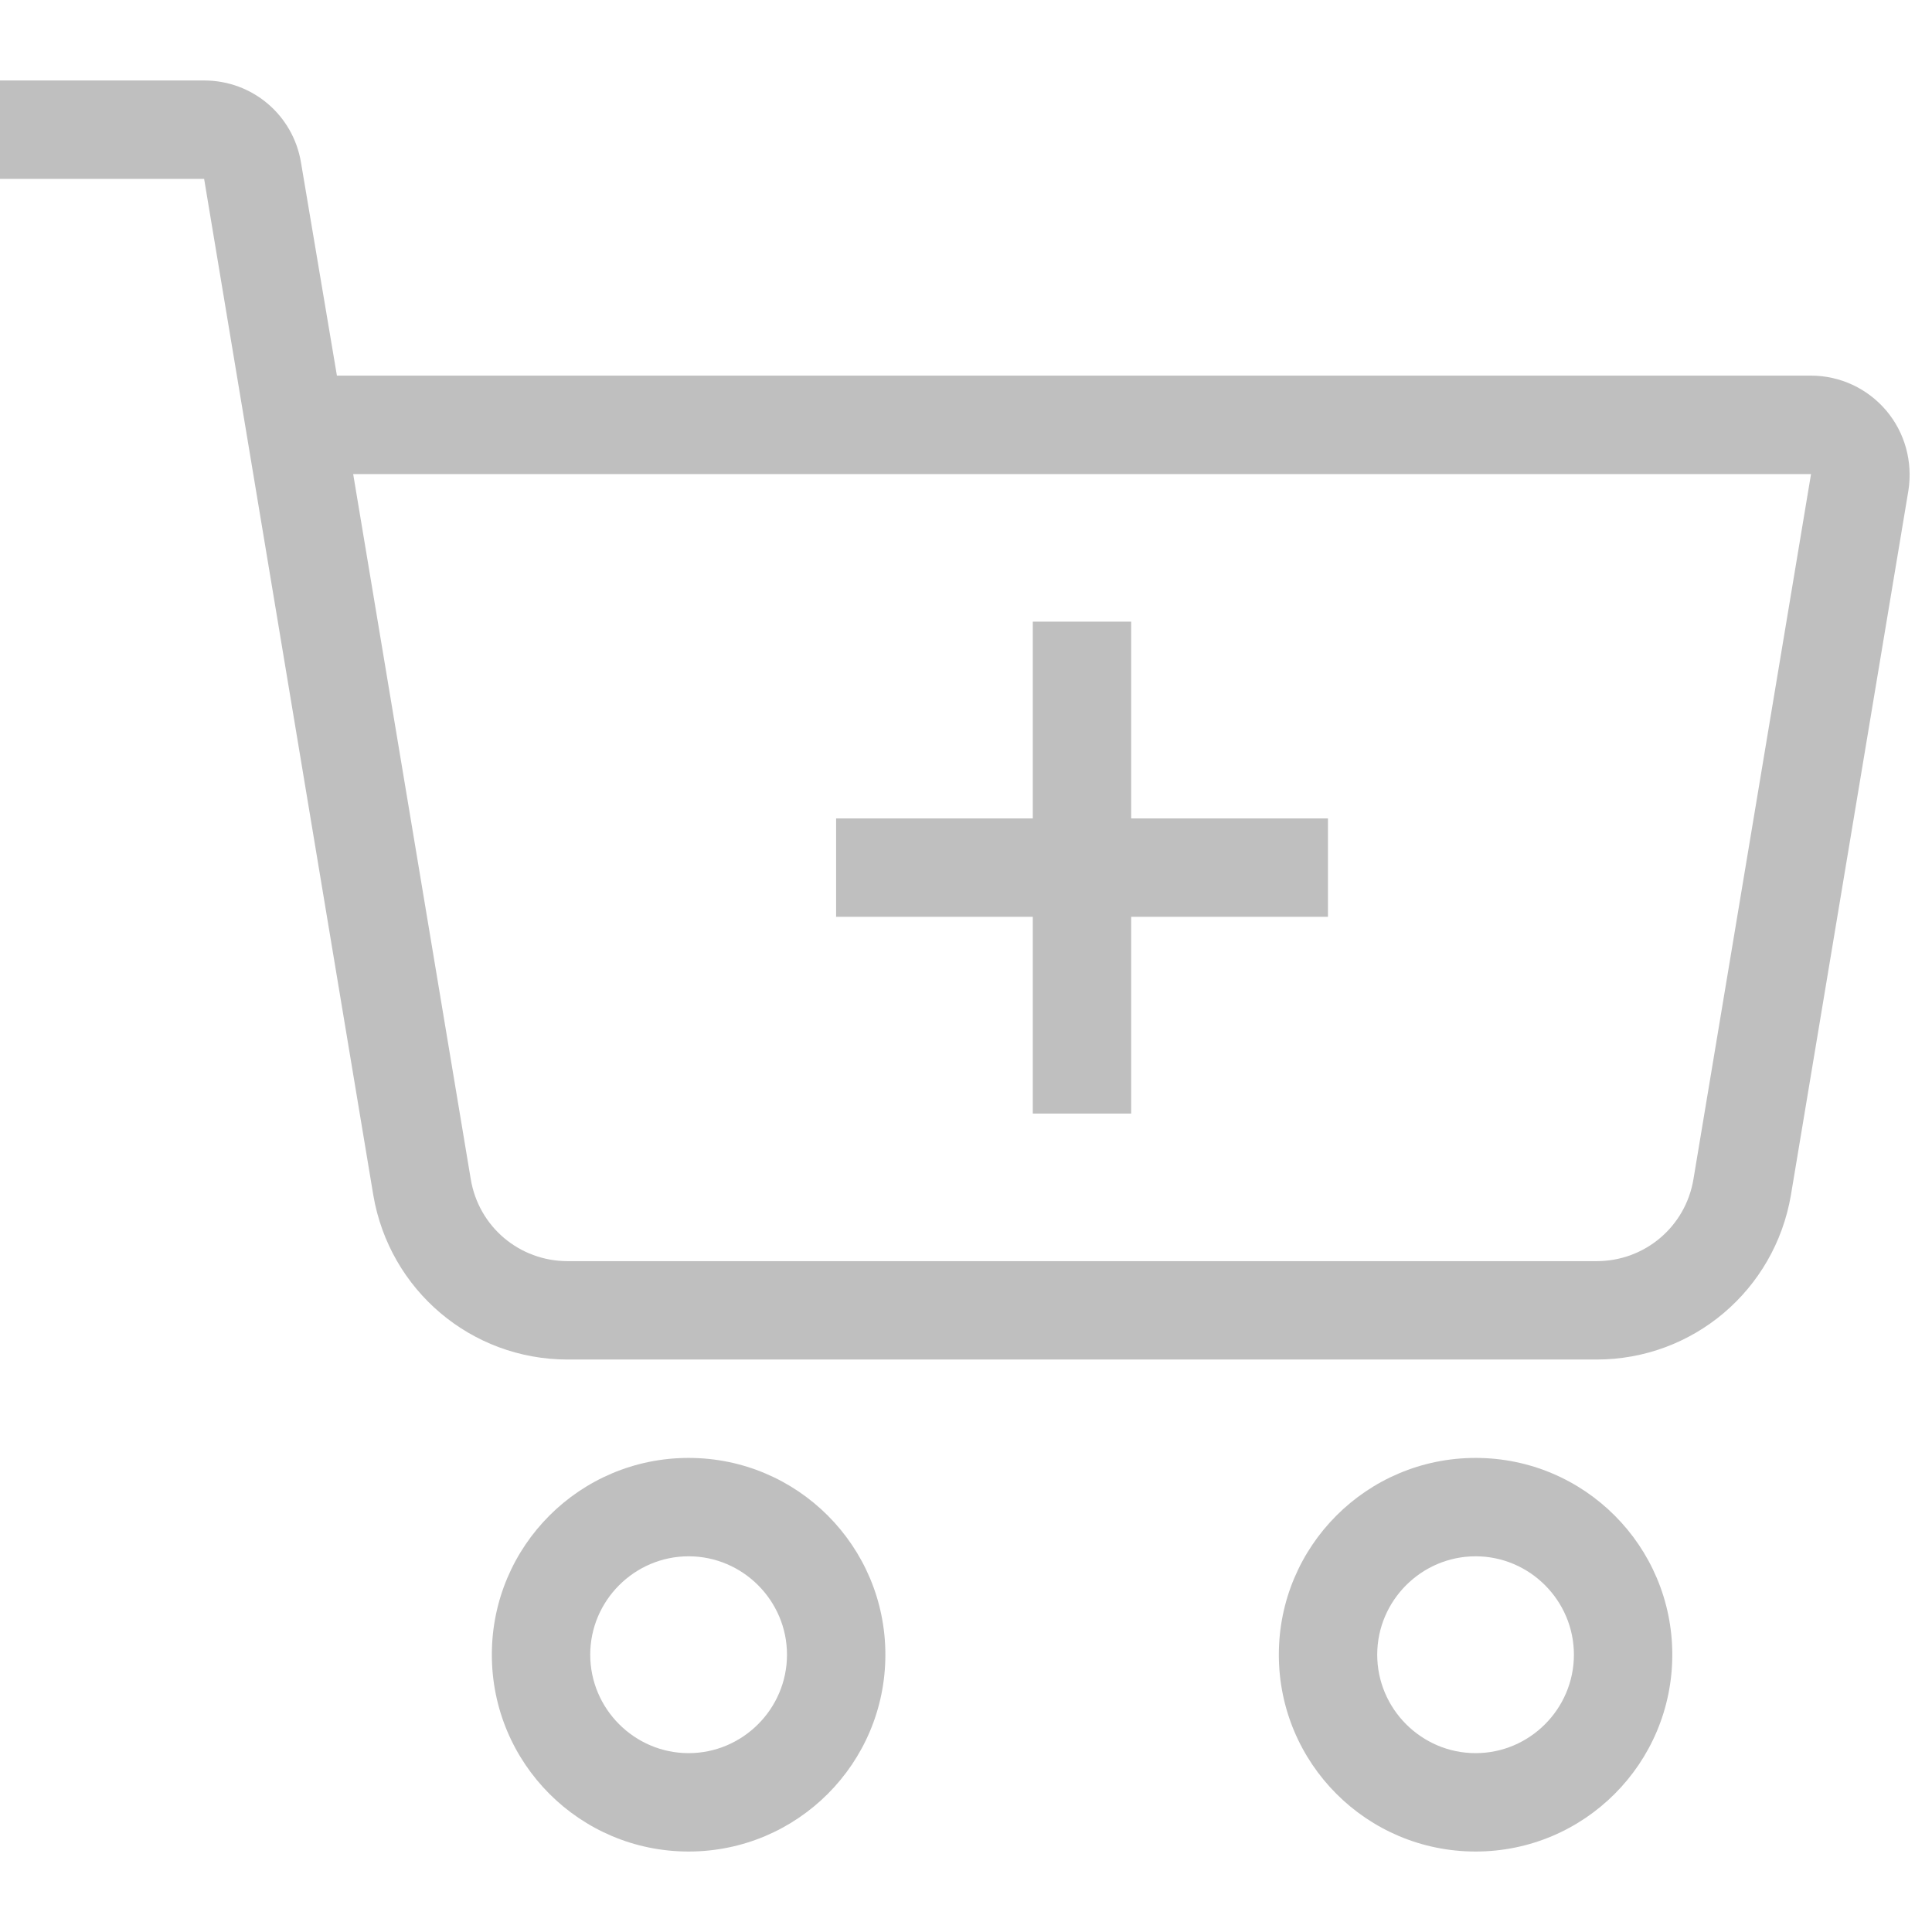
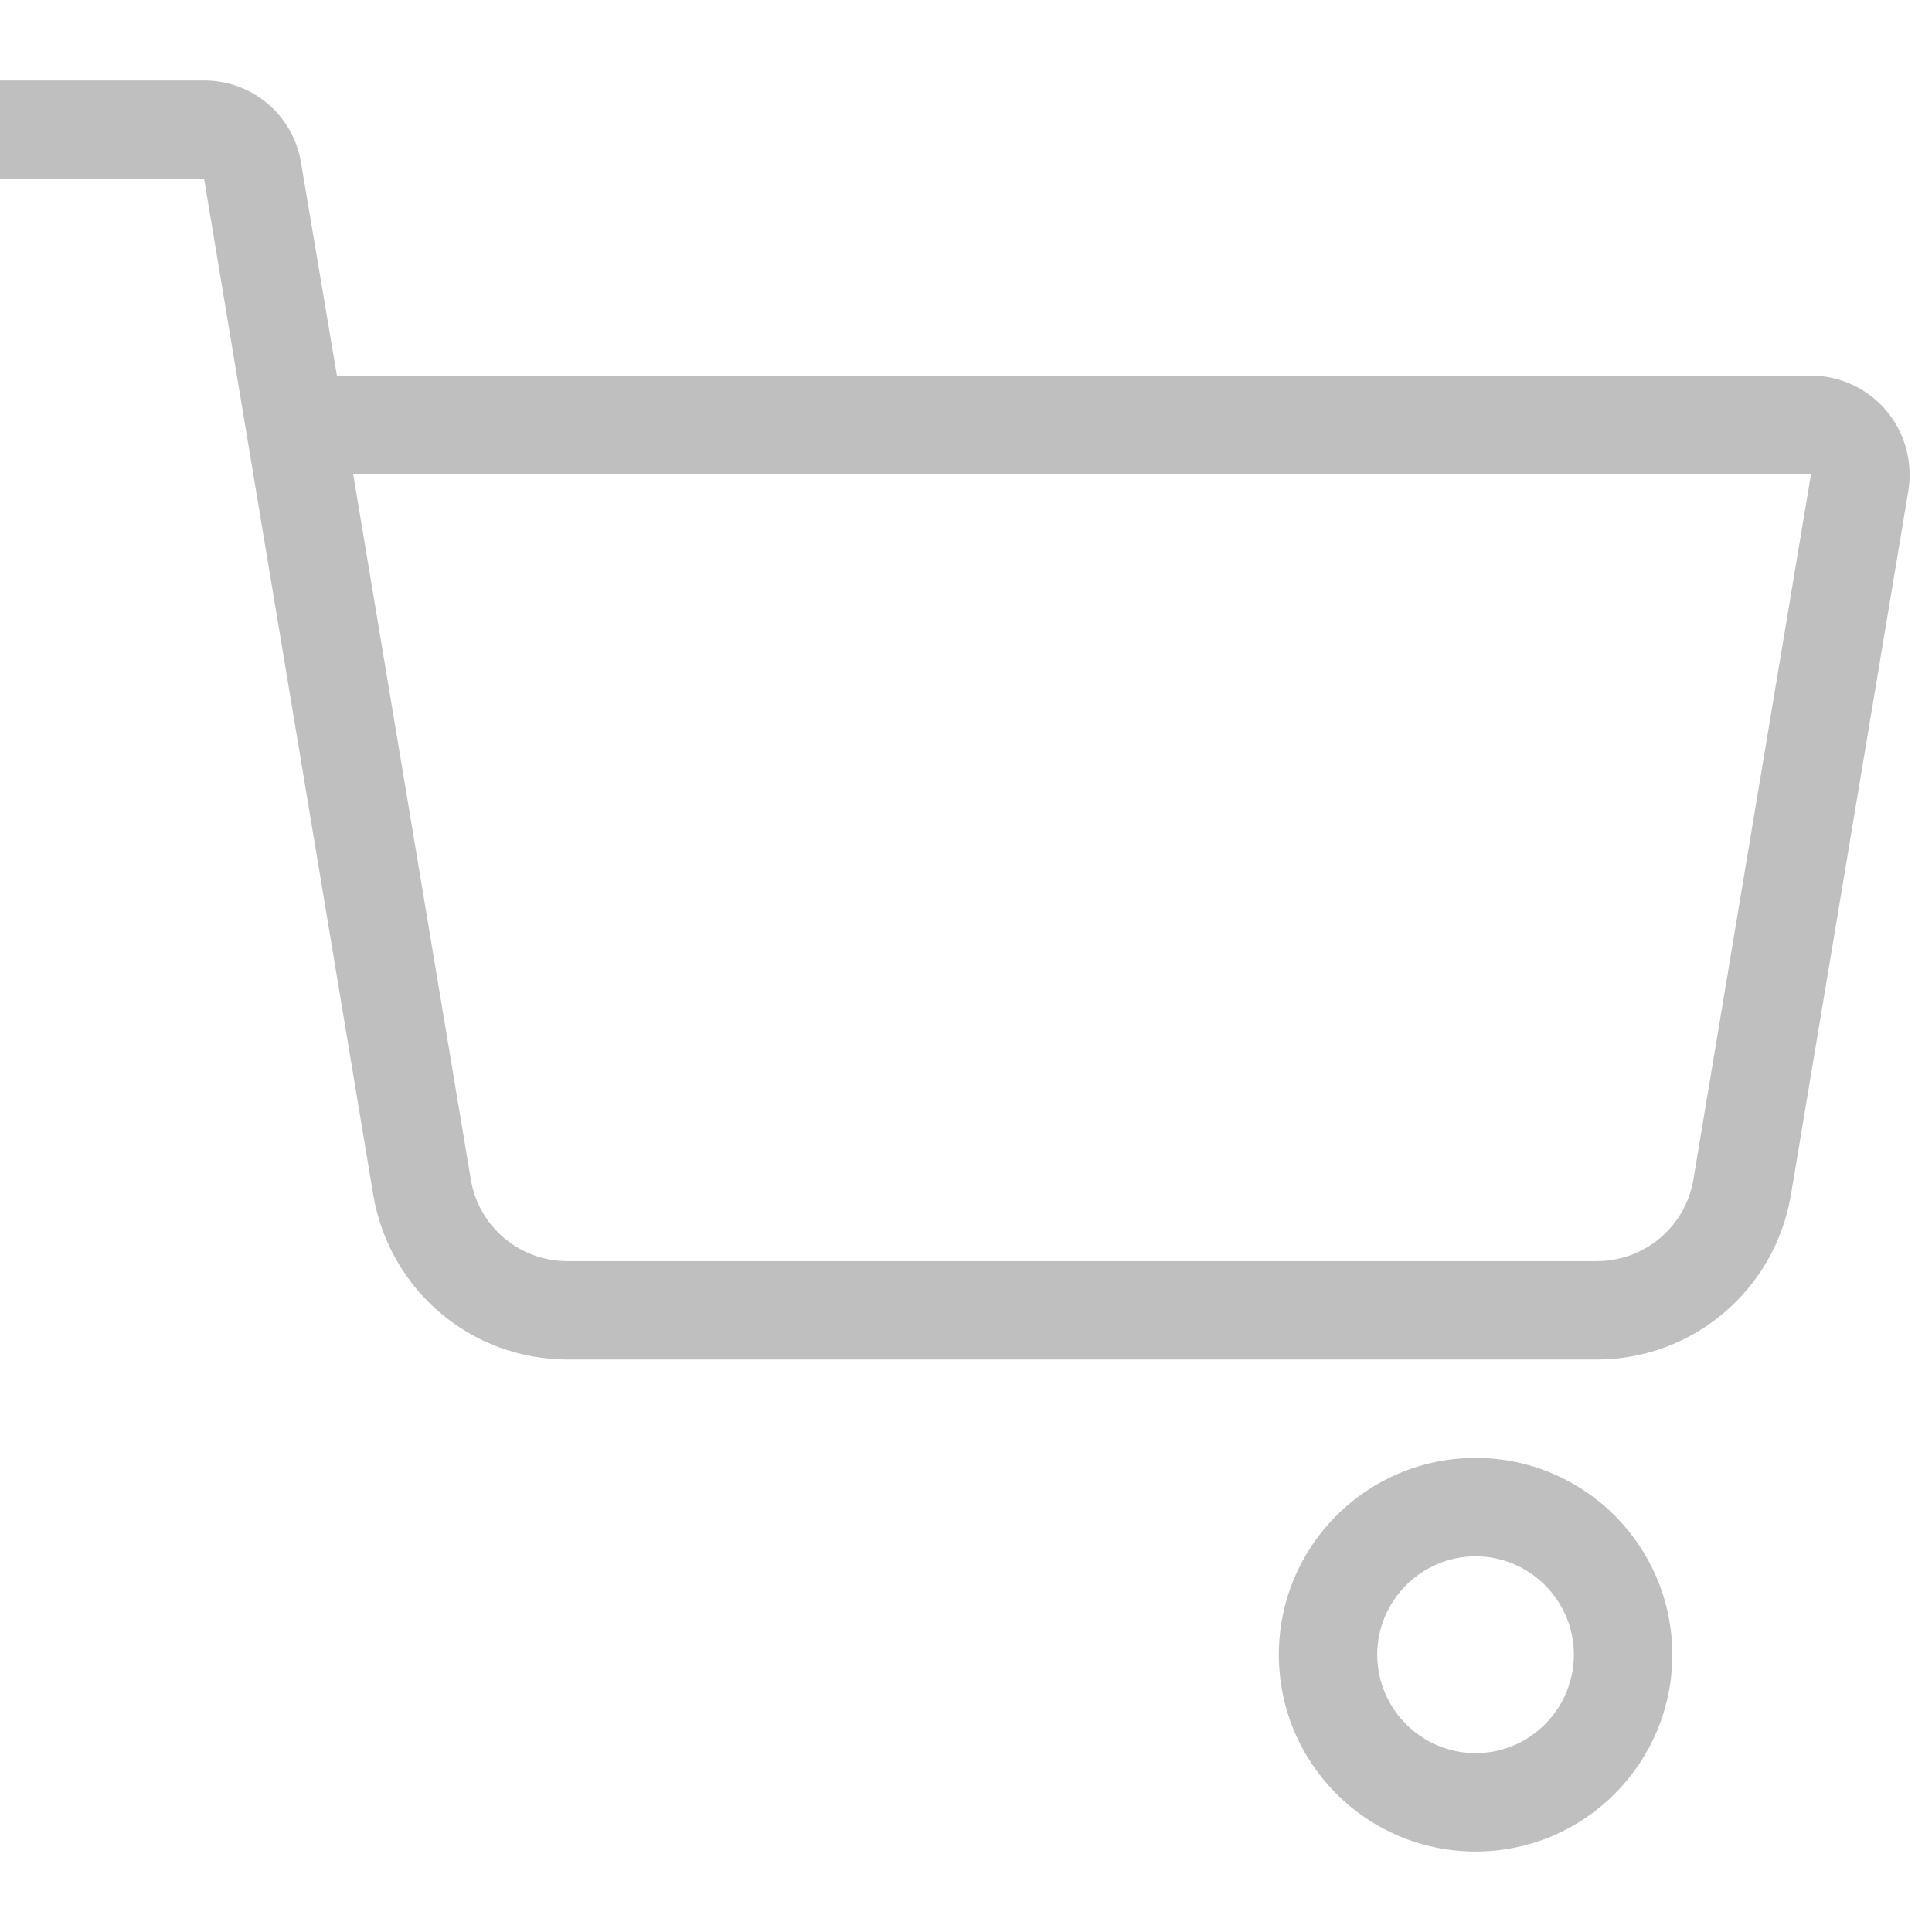
<svg xmlns="http://www.w3.org/2000/svg" width="26" height="26" viewBox="0 0 26 26" fill="none">
  <path d="M21.486 18.296H7.639C6.341 18.296 5.242 17.363 5.024 16.085L2.747 2.407H0V1.083H2.747C3.396 1.083 3.945 1.547 4.051 2.189L4.534 5.055H24.372C24.763 5.055 25.133 5.228 25.385 5.526C25.636 5.823 25.742 6.214 25.683 6.598L24.101 16.085C23.882 17.363 22.783 18.296 21.486 18.296ZM4.753 6.38L6.335 15.867C6.441 16.509 6.99 16.972 7.639 16.972H21.486C22.135 16.972 22.684 16.509 22.79 15.867L24.372 6.38H4.753Z" fill="#BFBFBF" />
-   <path d="M9.267 24.917C7.804 24.917 6.619 23.732 6.619 22.268C6.619 20.805 7.804 19.62 9.267 19.62C10.73 19.62 11.915 20.805 11.915 22.268C11.915 23.732 10.73 24.917 9.267 24.917ZM9.267 20.944C8.539 20.944 7.943 21.54 7.943 22.268C7.943 22.997 8.539 23.593 9.267 23.593C9.995 23.593 10.591 22.997 10.591 22.268C10.591 21.54 9.995 20.944 9.267 20.944Z" fill="#BFBFBF" />
  <path d="M19.858 24.917C18.395 24.917 17.21 23.732 17.21 22.268C17.21 20.805 18.395 19.62 19.858 19.62C21.32 19.62 22.505 20.805 22.505 22.268C22.505 23.732 21.32 24.917 19.858 24.917ZM19.858 20.944C19.13 20.944 18.534 21.54 18.534 22.268C18.534 22.997 19.13 23.593 19.858 23.593C20.586 23.593 21.181 22.997 21.181 22.268C21.181 21.54 20.586 20.944 19.858 20.944Z" fill="#BFBFBF" />
-   <path d="M15.223 8.366H13.899V14.986H15.223V8.366Z" fill="#BFBFBF" />
-   <path d="M17.871 11.014H11.252V12.338H17.871V11.014Z" fill="#BFBFBF" />
+   <path d="M17.871 11.014H11.252V12.338V11.014Z" fill="#BFBFBF" />
</svg>